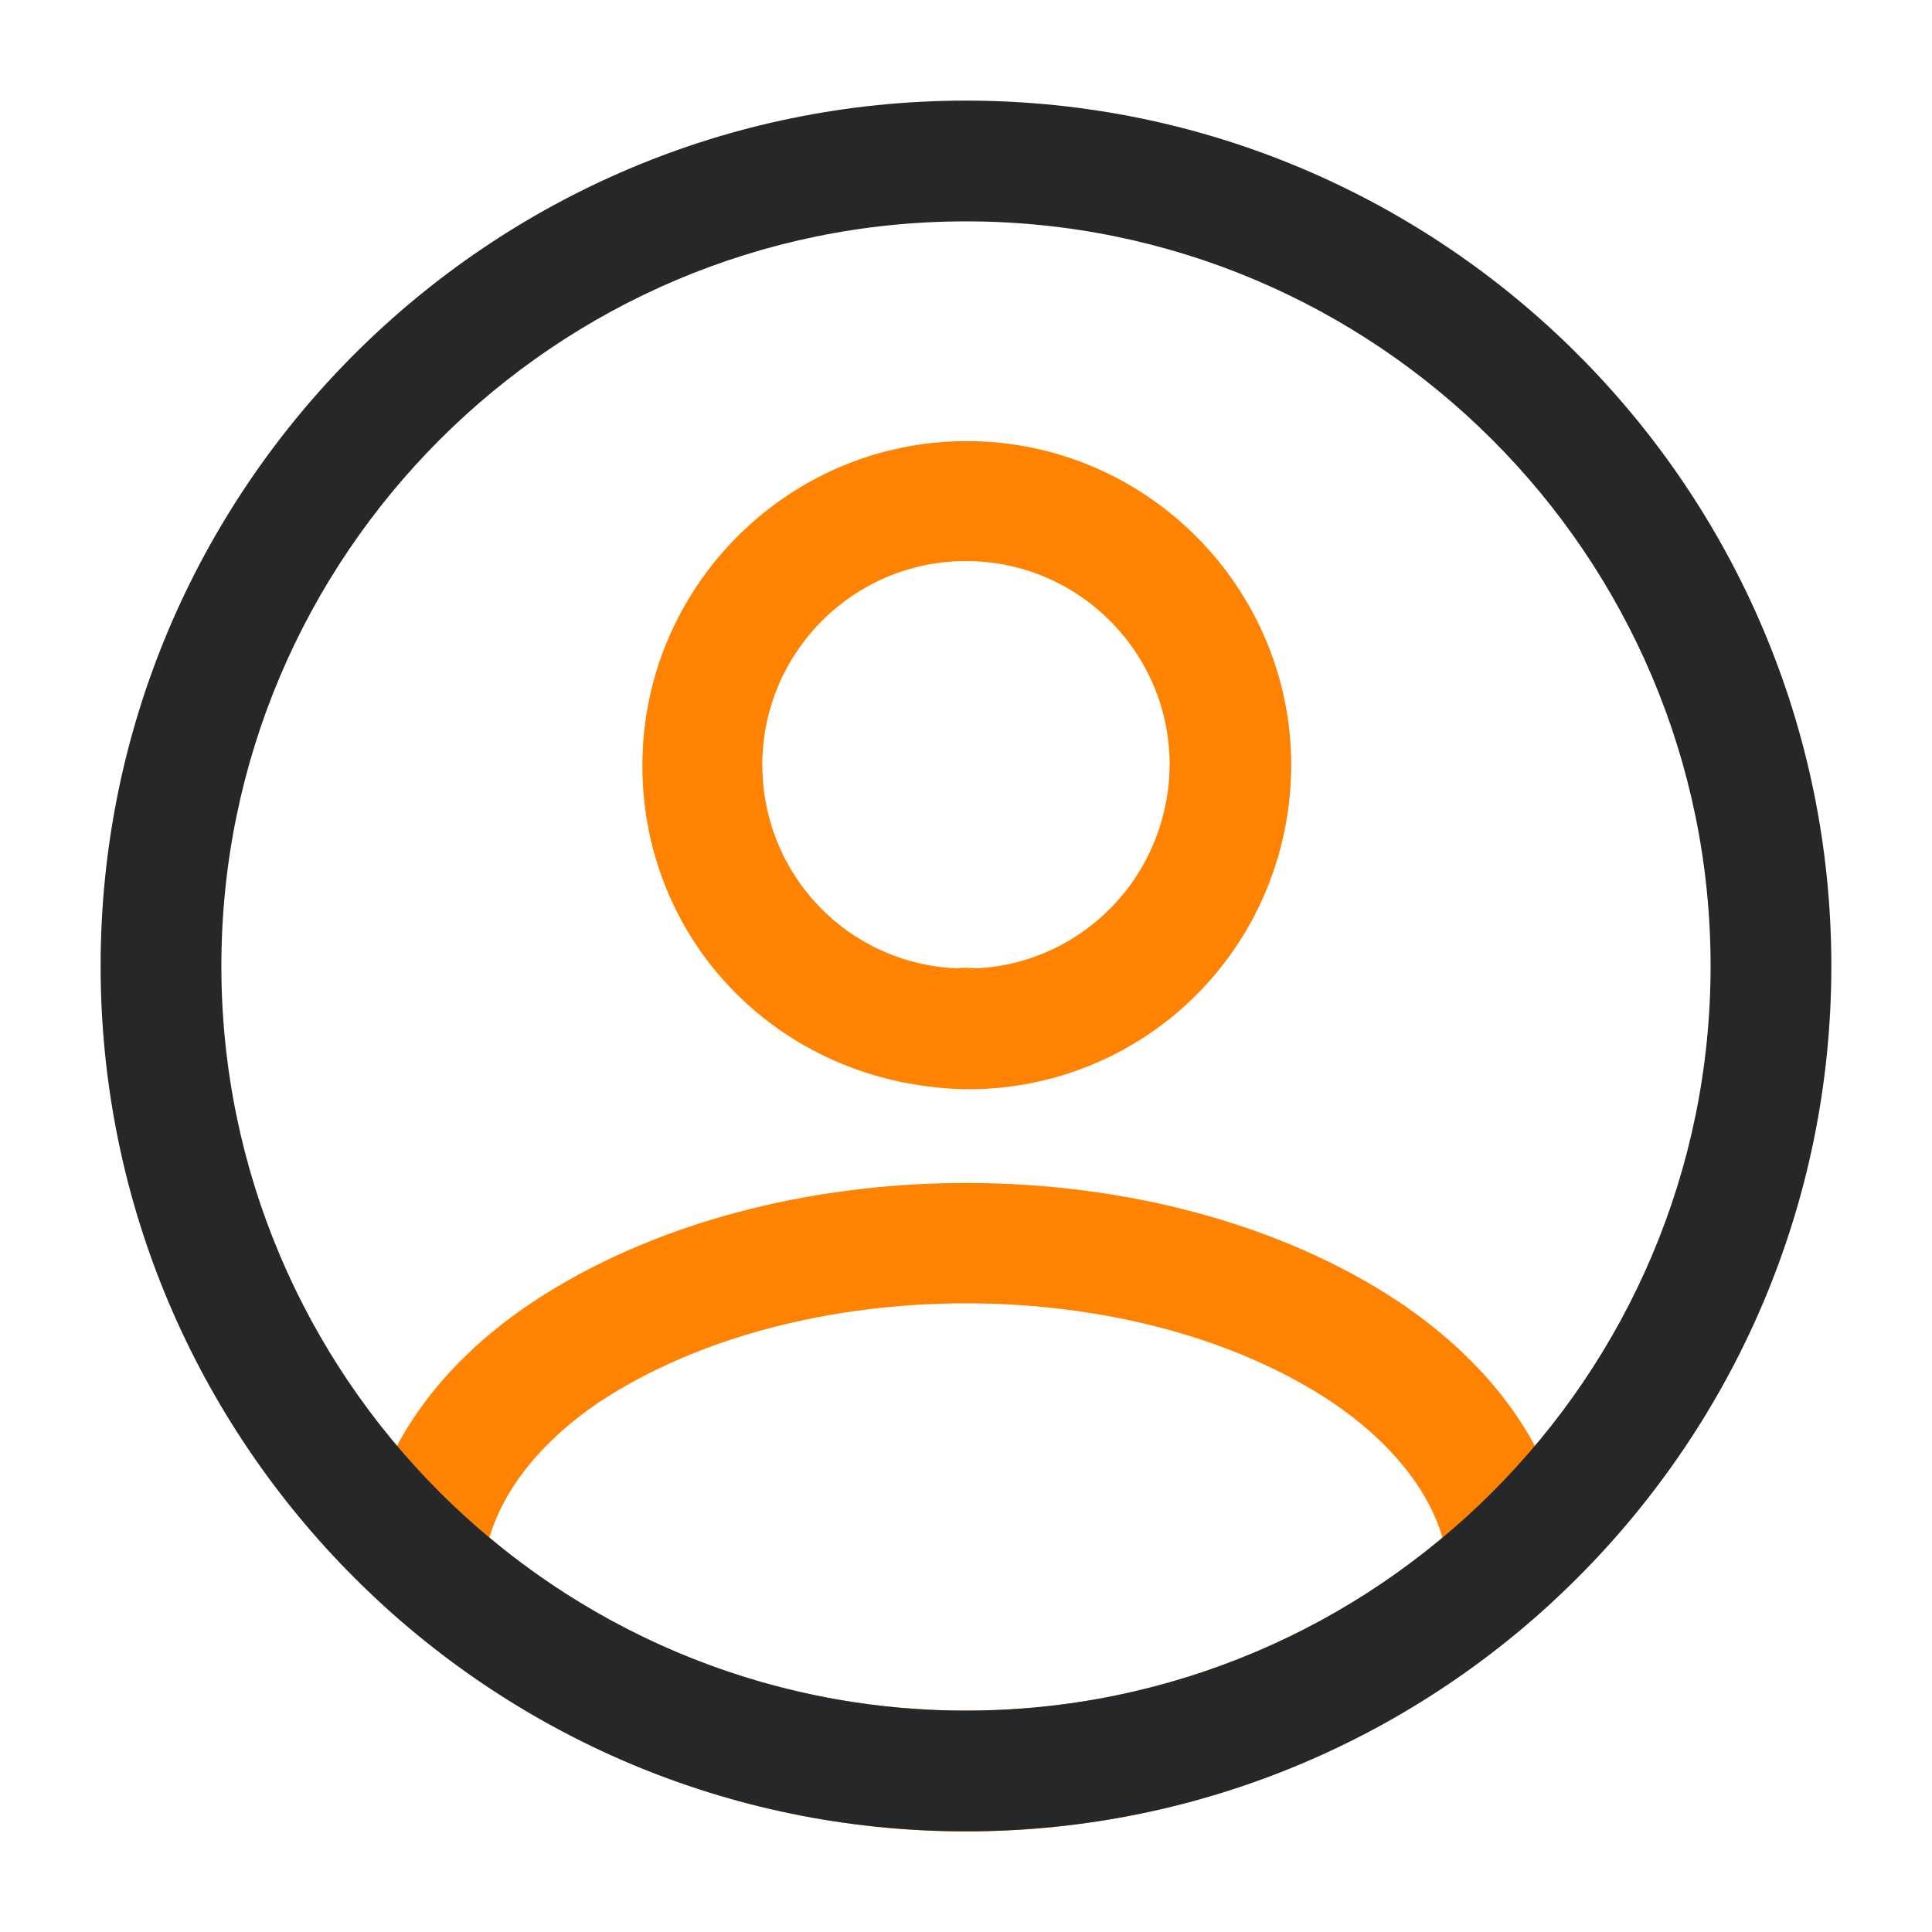
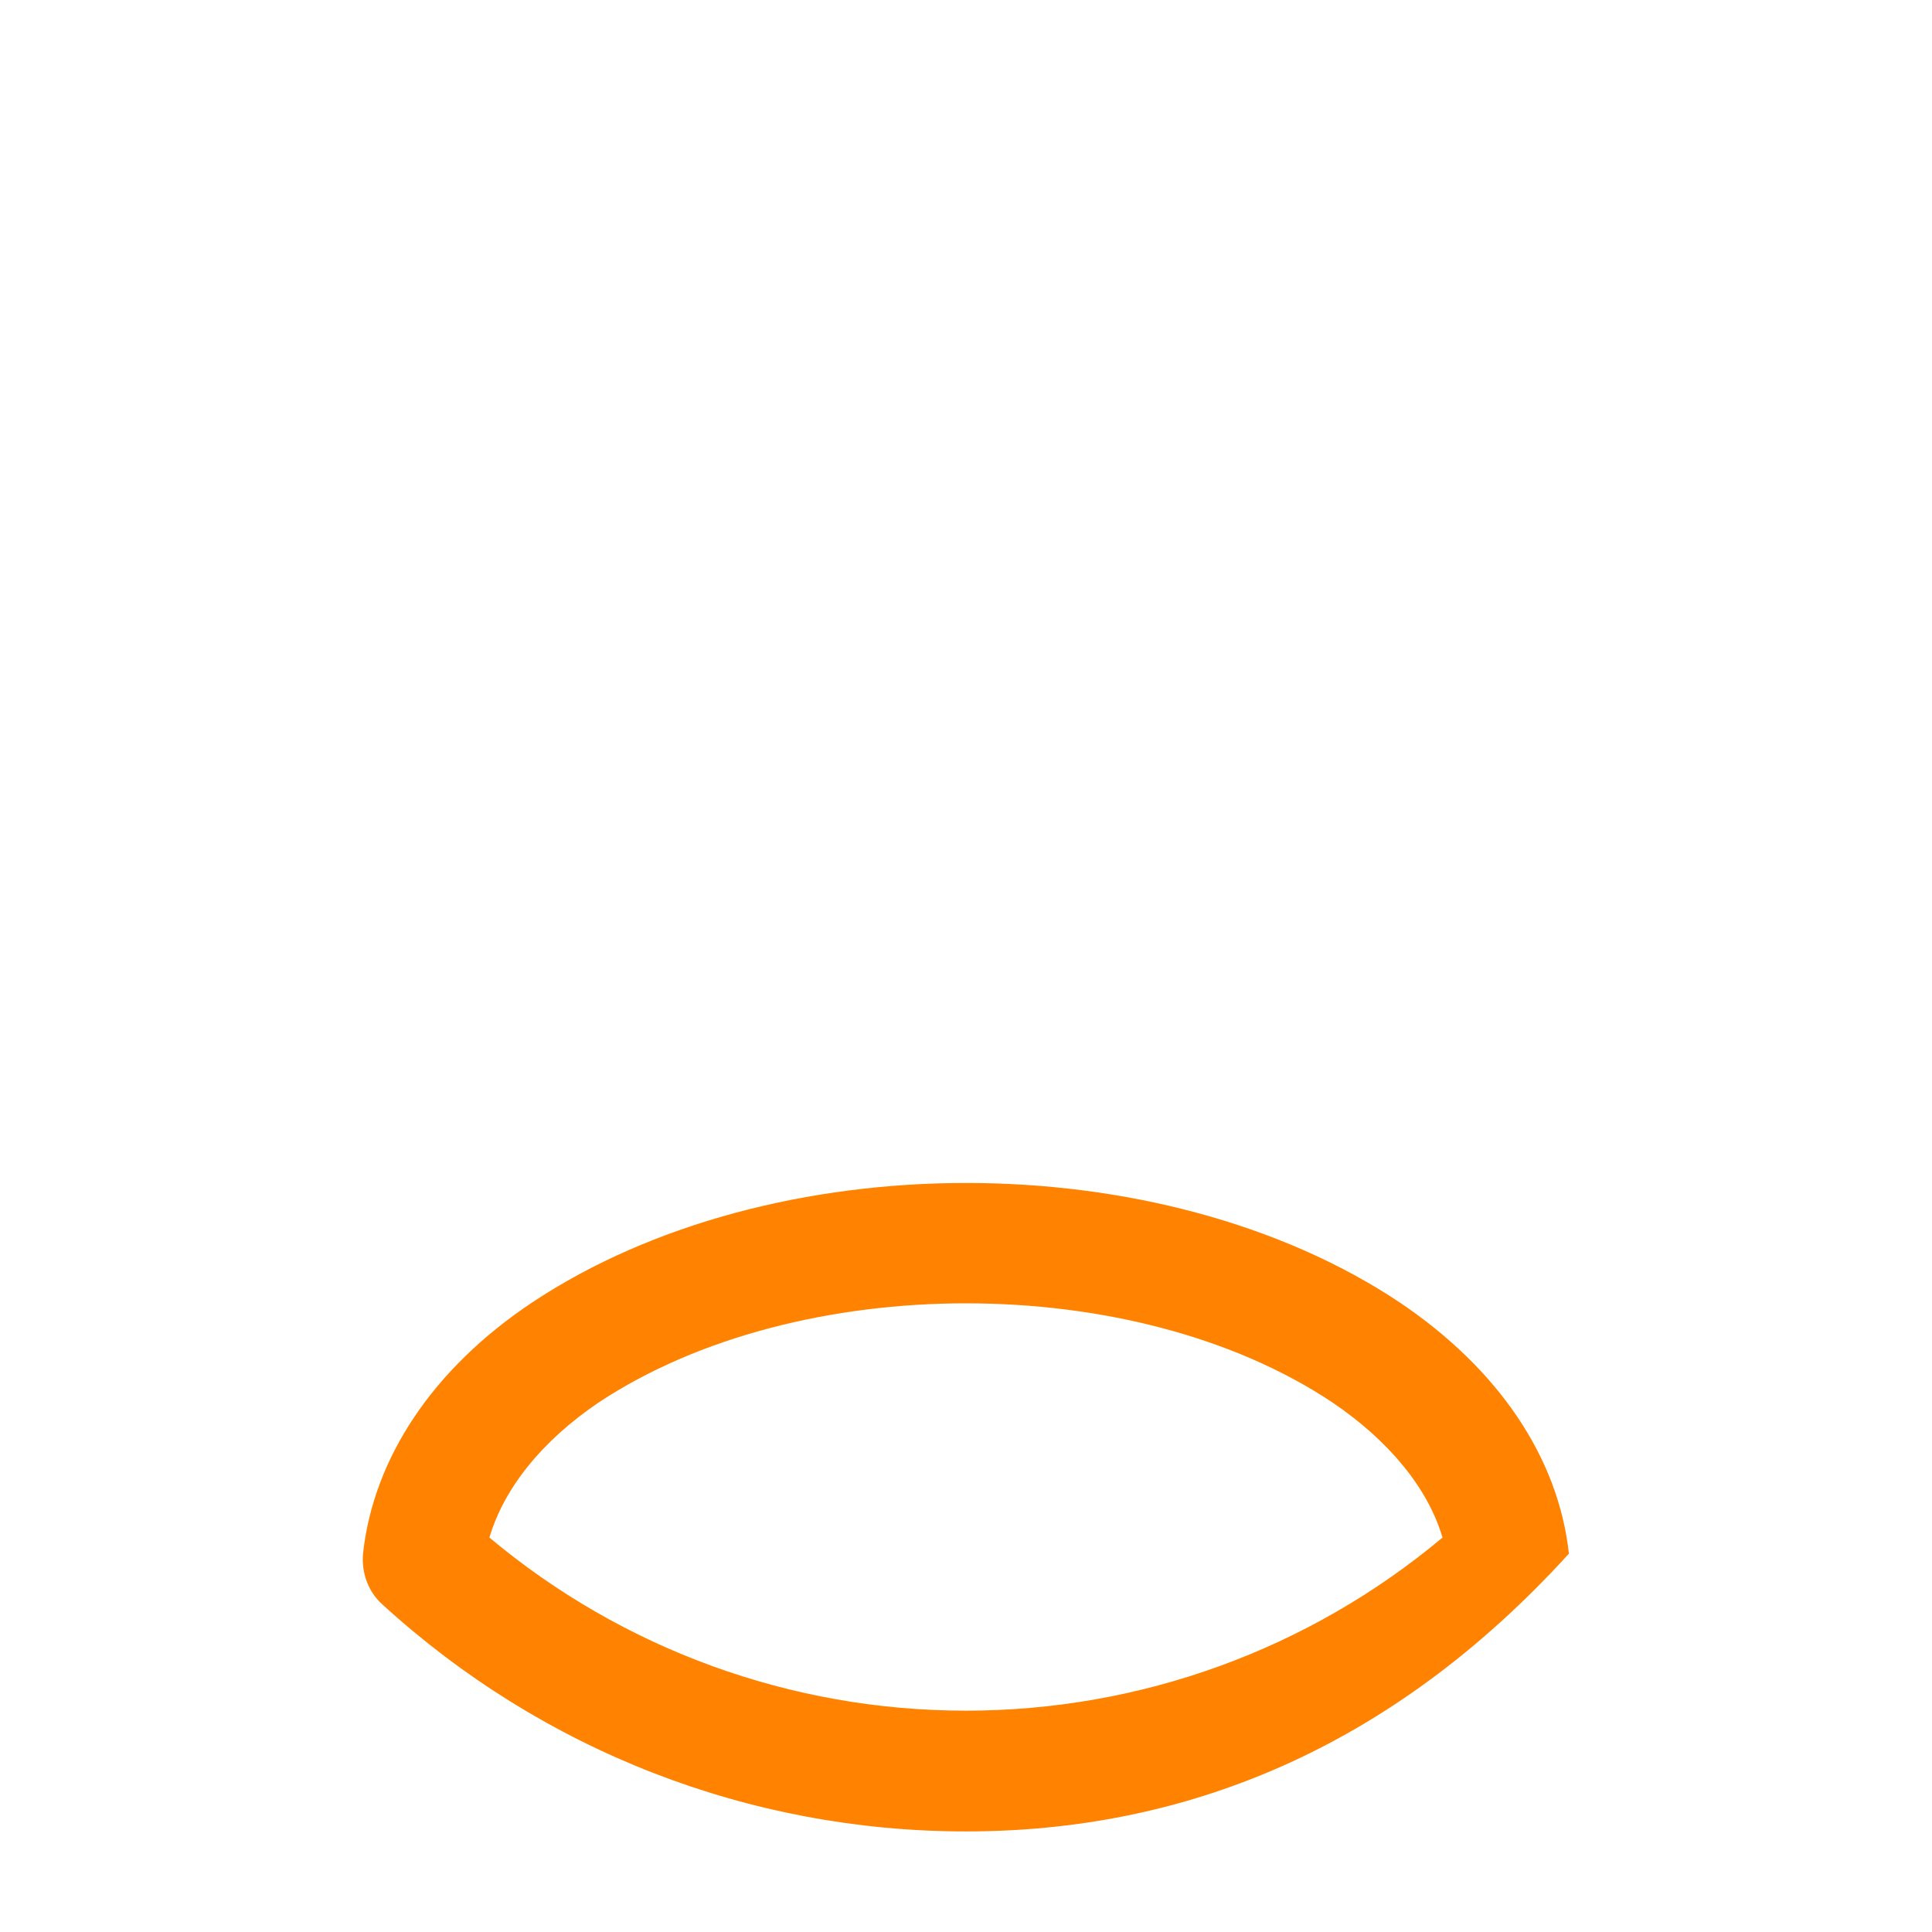
<svg xmlns="http://www.w3.org/2000/svg" width="50" height="50" viewBox="0 0 50 50" fill="none">
-   <path d="M25.25 28.187C25.208 28.187 25.146 28.187 25.104 28.187C25.042 28.187 24.958 28.187 24.896 28.187C20.167 28.041 16.625 24.354 16.625 19.812C16.625 15.187 20.396 11.416 25.021 11.416C29.646 11.416 33.417 15.187 33.417 19.812C33.396 24.374 29.833 28.041 25.312 28.187C25.271 28.187 25.271 28.187 25.25 28.187ZM25 14.52C22.083 14.52 19.729 16.895 19.729 19.791C19.729 22.645 21.958 24.958 24.792 25.062C24.854 25.041 25.062 25.041 25.271 25.062C28.062 24.916 30.25 22.624 30.271 19.791C30.271 16.895 27.917 14.52 25 14.52Z" fill="#FF8200" />
-   <path d="M24.999 47.397C19.395 47.397 14.041 45.313 9.895 41.522C9.52 41.188 9.353 40.688 9.395 40.209C9.666 37.73 11.207 35.417 13.77 33.709C19.978 29.584 30.041 29.584 36.228 33.709C38.791 35.438 40.332 37.73 40.603 40.209C40.666 40.709 40.478 41.188 40.103 41.522C35.957 45.313 30.603 47.397 24.999 47.397ZM12.666 39.792C16.124 42.688 20.478 44.272 24.999 44.272C29.52 44.272 33.874 42.688 37.332 39.792C36.957 38.522 35.957 37.292 34.478 36.292C29.353 32.876 20.666 32.876 15.499 36.292C14.02 37.292 13.041 38.522 12.666 39.792Z" fill="#FF8200" />
-   <path d="M24.999 47.395C12.645 47.395 2.604 37.353 2.604 24.999C2.604 12.645 12.645 2.604 24.999 2.604C37.353 2.604 47.395 12.645 47.395 24.999C47.395 37.353 37.353 47.395 24.999 47.395ZM24.999 5.729C14.374 5.729 5.729 14.374 5.729 24.999C5.729 35.624 14.374 44.27 24.999 44.27C35.624 44.27 44.27 35.624 44.27 24.999C44.27 14.374 35.624 5.729 24.999 5.729Z" fill="#252728" />
+   <path d="M24.999 47.397C19.395 47.397 14.041 45.313 9.895 41.522C9.52 41.188 9.353 40.688 9.395 40.209C9.666 37.73 11.207 35.417 13.77 33.709C19.978 29.584 30.041 29.584 36.228 33.709C38.791 35.438 40.332 37.73 40.603 40.209C35.957 45.313 30.603 47.397 24.999 47.397ZM12.666 39.792C16.124 42.688 20.478 44.272 24.999 44.272C29.52 44.272 33.874 42.688 37.332 39.792C36.957 38.522 35.957 37.292 34.478 36.292C29.353 32.876 20.666 32.876 15.499 36.292C14.02 37.292 13.041 38.522 12.666 39.792Z" fill="#FF8200" />
</svg>